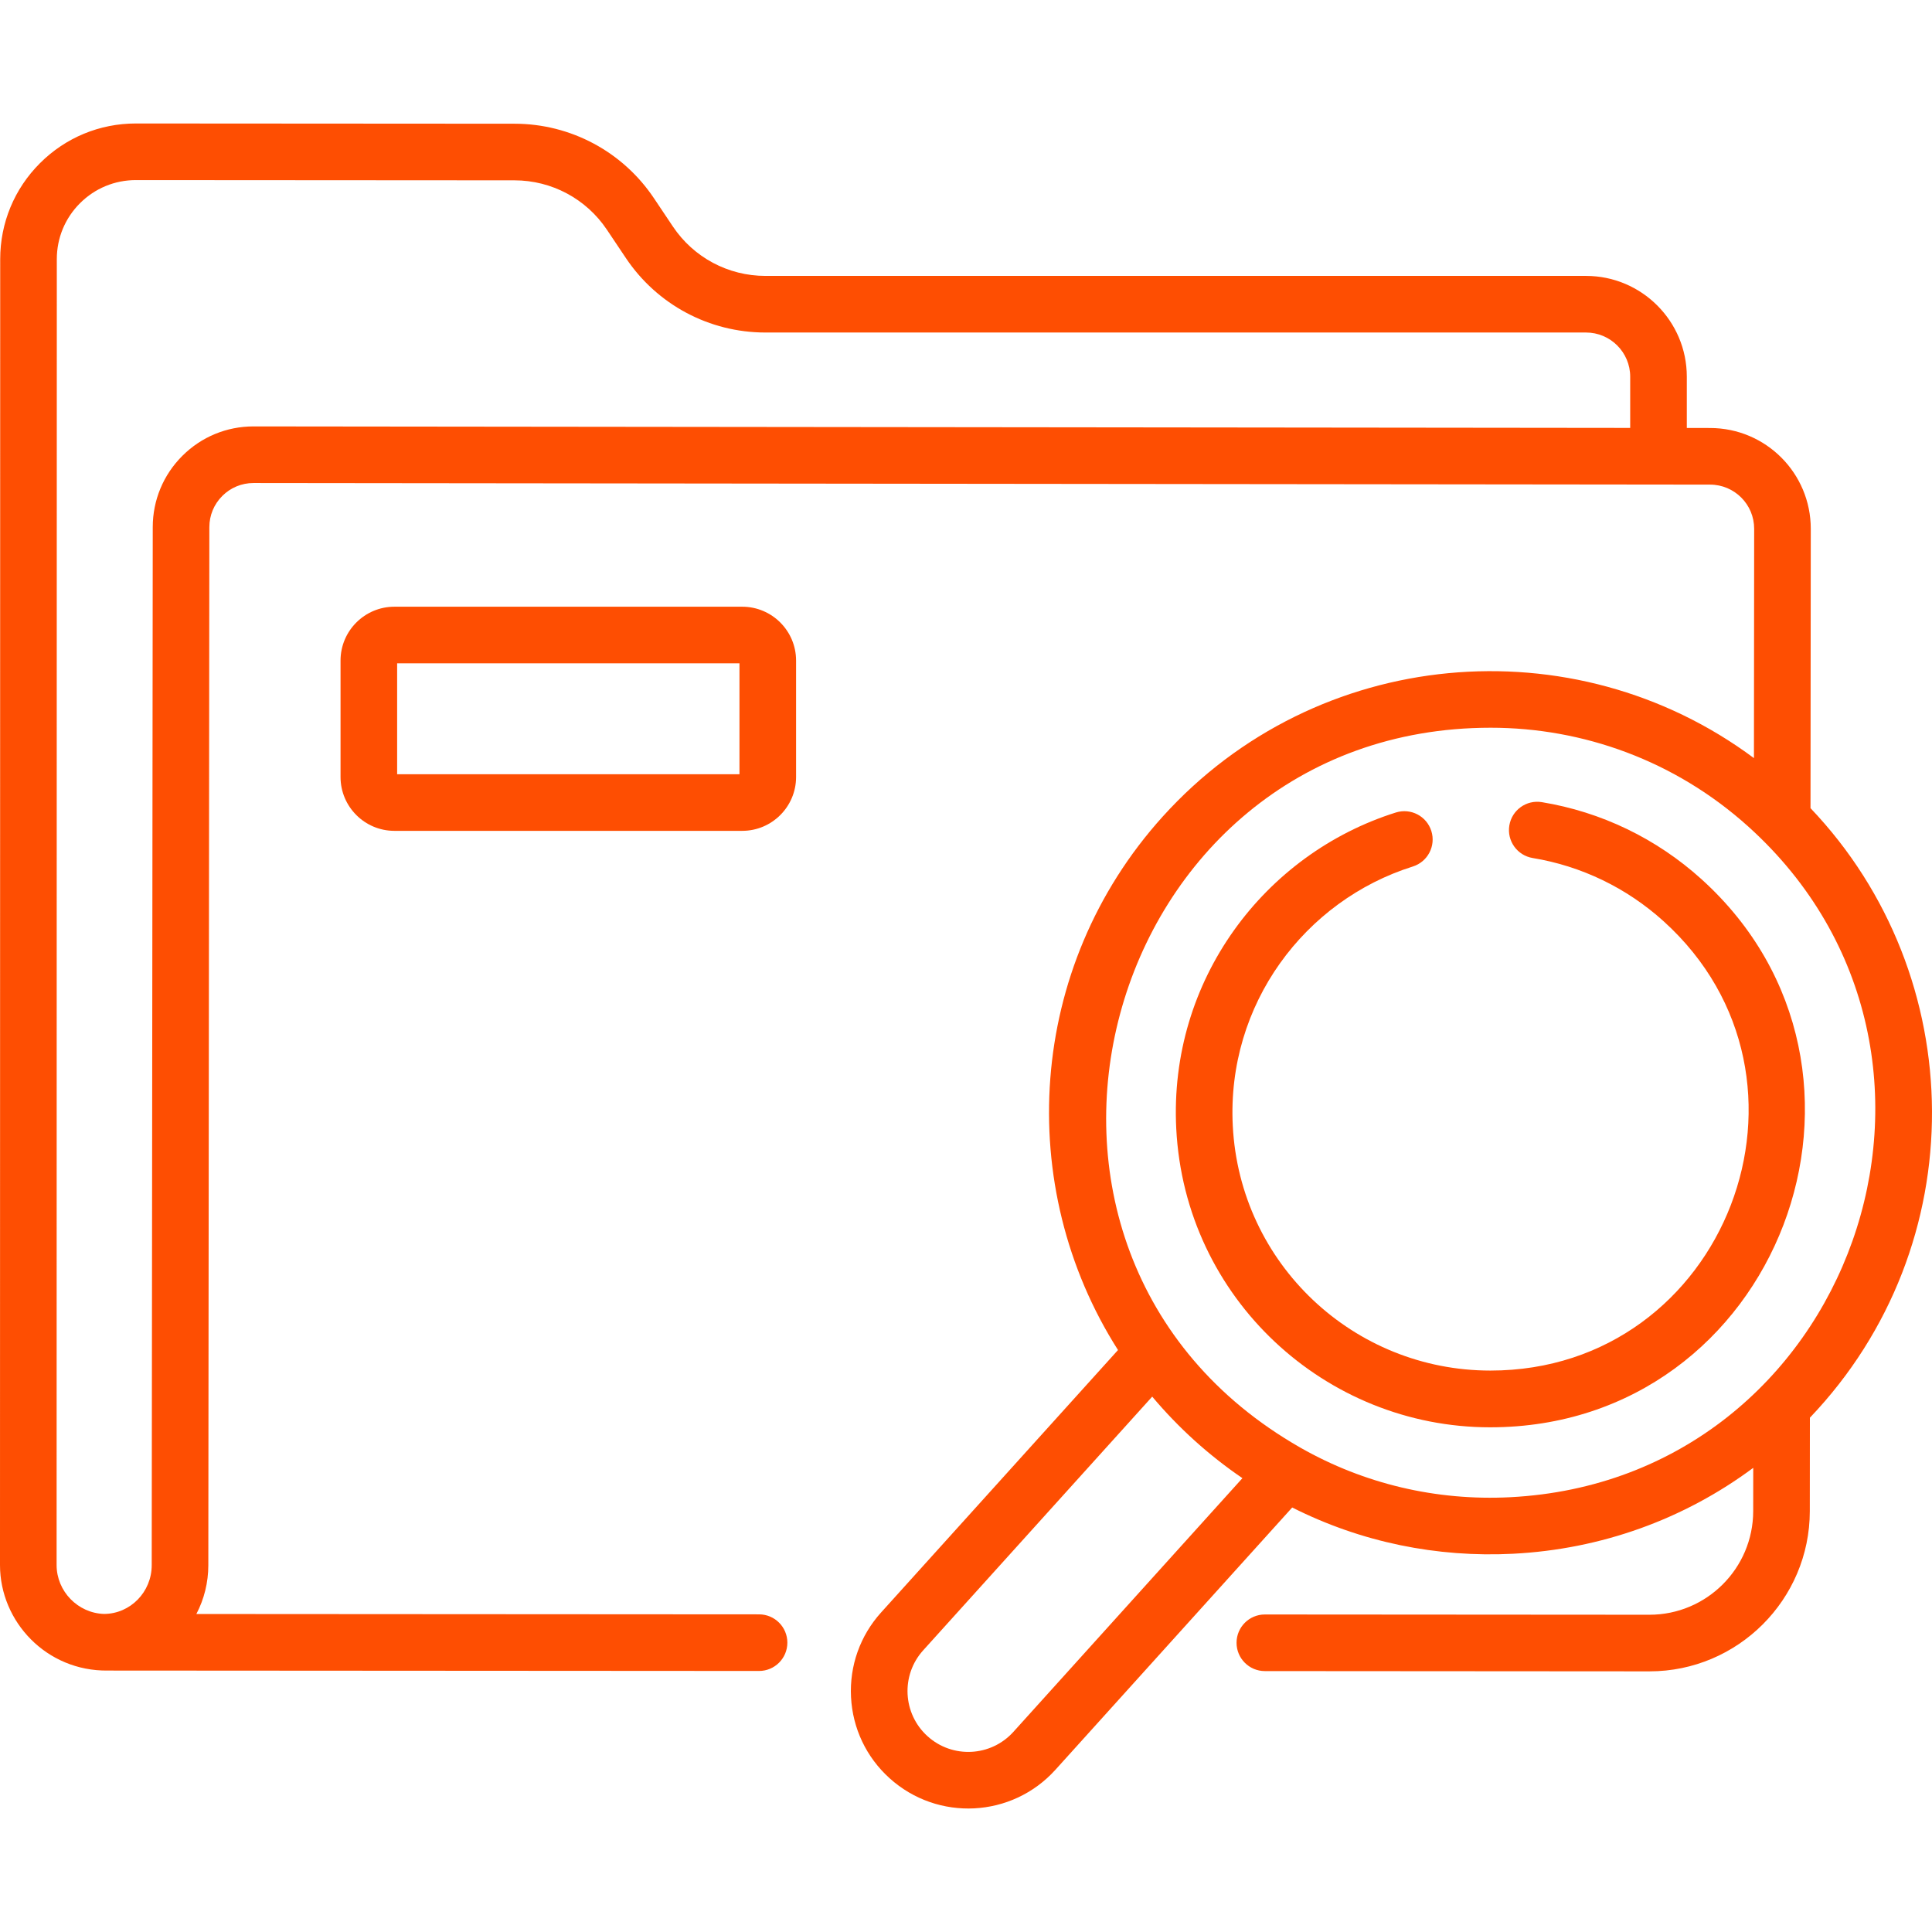
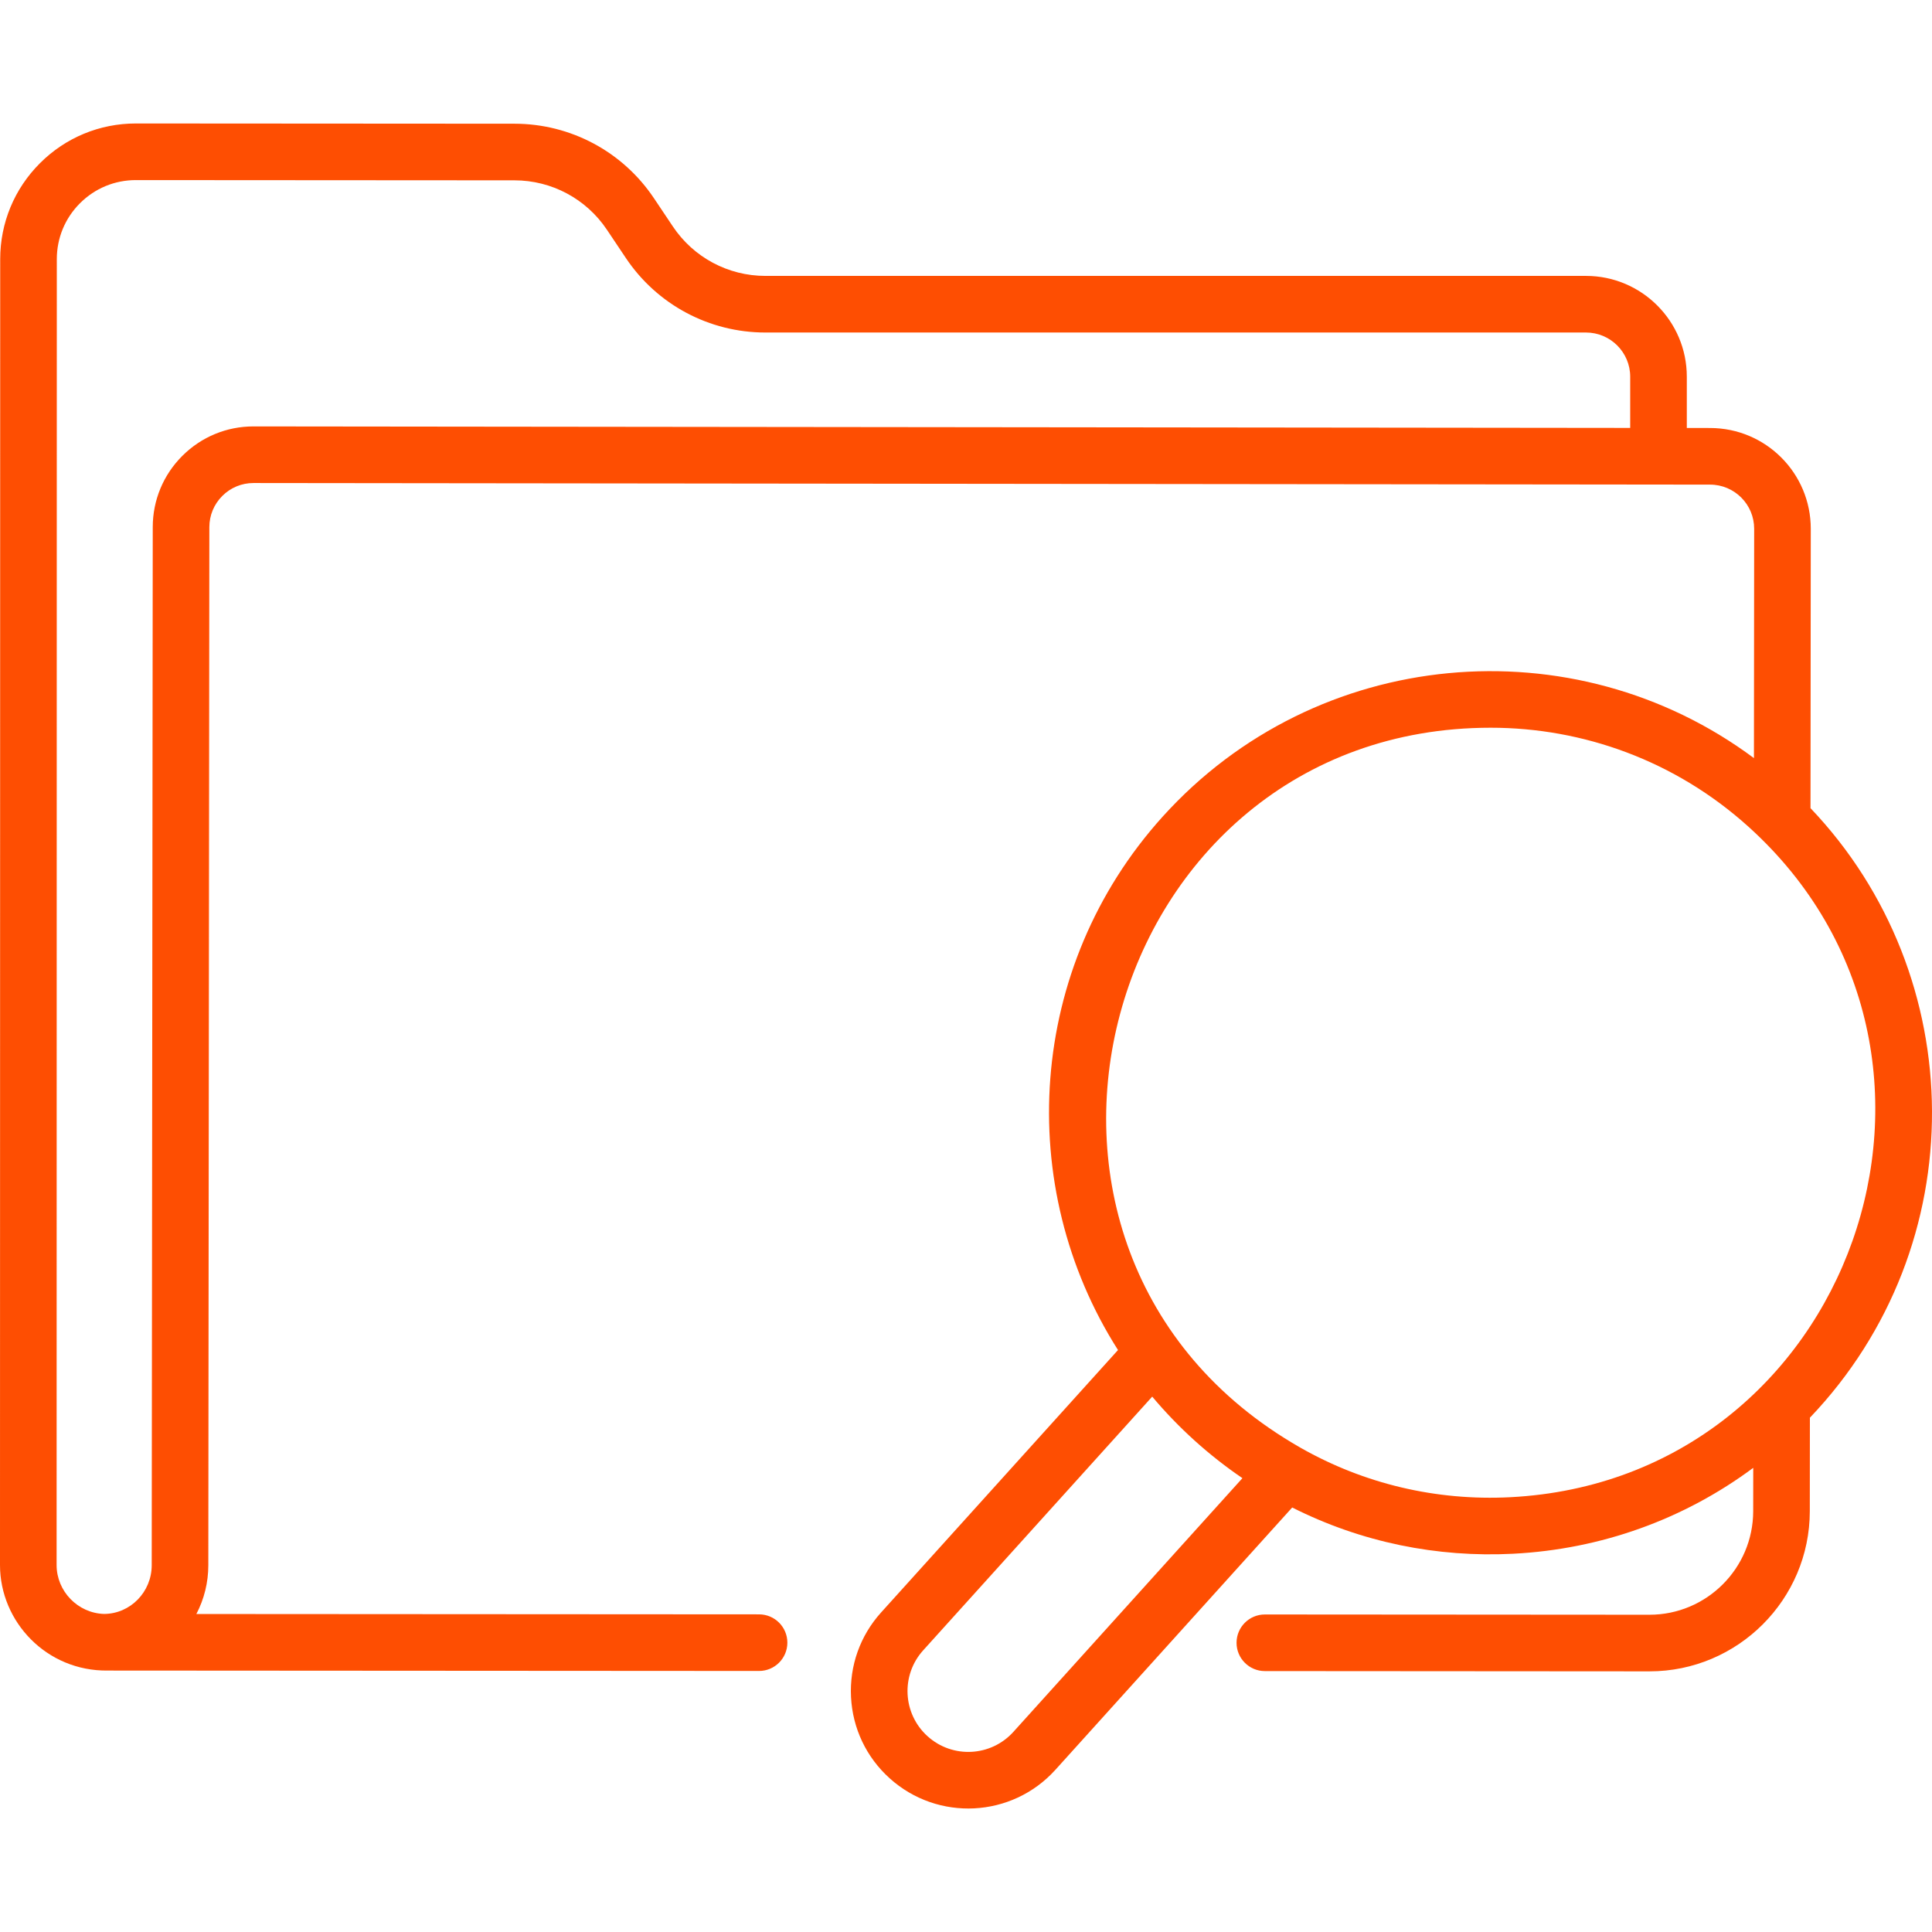
<svg xmlns="http://www.w3.org/2000/svg" id="Capa_1" viewBox="0 0 511.946 511.946" width="53px" height="53px" fill="#fe4e02">
  <g>
    <g>
-       <path d="m196.678 160.769h-92.172c-7.868 0-14.27 6.401-14.27 14.269v30.851c0 7.868 6.401 14.27 14.27 14.27h92.172c7.868 0 14.27-6.401 14.27-14.27v-30.851c-.001-7.868-6.402-14.269-14.27-14.269zm-.731 44.389h-90.711v-29.389h90.711z" />
      <path d="m479.752 214.149.073-74.002c.016-14.756-11.912-26.717-26.675-26.733l-6.175-.007v-13.591c0-14.725-11.979-26.704-26.703-26.704h-217.459c-9.857 0-19.018-4.89-24.503-13.081l-5.032-7.514c-8.269-12.347-22.078-19.724-36.938-19.733l-100.314-.063c-.008 0-.015 0-.023 0-9.596 0-18.62 3.736-25.409 10.52-6.796 6.789-10.538 15.818-10.54 25.424l-.054 346.044c0 15.06 12.368 28.167 28.541 27.961l172.593.107h.004c4.14 0 7.498-3.355 7.5-7.495.002-4.143-3.353-7.502-7.496-7.505l-149.107-.092c2.065-3.946 3.162-8.352 3.167-12.914l.273-275.088c.003-3.126 1.224-6.064 3.437-8.272 2.21-2.205 5.145-3.419 8.266-3.419h.013l372.277.407h.006s.004 0 .006 0l13.652.015c6.468.007 11.699 5.247 11.691 11.717l-.06 60.755c-47.811-35.582-115.954-29.603-156.684 15.513-36.029 39.911-39.404 98.038-11.827 141.336l-62.768 69.529c-5.569 6.168-8.402 14.136-7.978 22.435s4.055 15.937 10.223 21.505c12.751 11.51 32.417 10.519 43.94-2.245l62.741-69.498c18.333 9.243 38.42 13.284 58.519 12.256 23.347-1.193 45.3-9.133 63.649-22.764l-.011 11.476c-.017 15.143-12.34 27.45-27.483 27.45-.009 0-.021 0-.03 0l-101.885-.07c-.002 0-.003 0-.005 0-4.14 0-7.497 3.354-7.5 7.495-.003 4.143 3.353 7.502 7.495 7.505l101.882.07h.047c23.401 0 42.453-19.026 42.479-42.435l.024-24.777c43.675-45.781 42.548-117.033.161-161.518zm-412.574-101.157c-7.121 0-13.818 2.77-18.86 7.801-5.049 5.038-7.834 11.741-7.842 18.875l-.273 275.088c-.008 7.099-5.658 12.869-12.615 12.911-6.949-.201-12.588-5.994-12.588-12.957l.054-346.042c.001-5.598 2.182-10.86 6.142-14.816 3.957-3.954 9.215-6.13 14.808-6.13h.013l100.313.064c9.851.006 19.004 4.896 24.485 13.08l5.032 7.514c8.276 12.357 22.095 19.734 36.966 19.734h217.459c6.453 0 11.703 5.25 11.703 11.704v13.574l-364.767-.399c-.009-.001-.019-.001-.03-.001zm201.358 345.916c-5.966 6.609-16.144 7.129-22.753 1.163-6.594-5.953-7.116-16.161-1.163-22.754l60.697-67.234c6.958 8.276 14.99 15.53 23.903 21.606zm131.629-62.171c-19.651 1-38.748-3.569-55.463-13.065-.087-.053-.175-.103-.263-.153-90.95-52.028-52.929-190.685 50.569-190.685 24.382 0 48.848 8.666 68.328 26.252 67.059 60.54 27.368 173.024-63.171 177.651z" />
-       <path d="m450.83 232.938c-11.898-10.742-26.513-17.79-42.265-20.381-4.101-.677-7.946 2.096-8.618 6.183-.673 4.087 2.096 7.945 6.183 8.618 12.908 2.124 24.89 7.903 34.649 16.714 46.327 41.824 16.593 119.109-45.854 119.105-36.211-.003-66.387-28.257-68.259-64.859-1.646-32.221 19.109-59.719 47.71-68.711 3.951-1.243 6.147-5.453 4.904-9.404-1.242-3.952-5.449-6.148-9.404-4.905-34.809 10.945-60.203 44.404-58.19 83.786 2.3 45.008 39.539 79.128 83.173 79.127 76.502 0 112.106-94.597 55.971-145.273z" />
    </g>
  </g>
</svg>